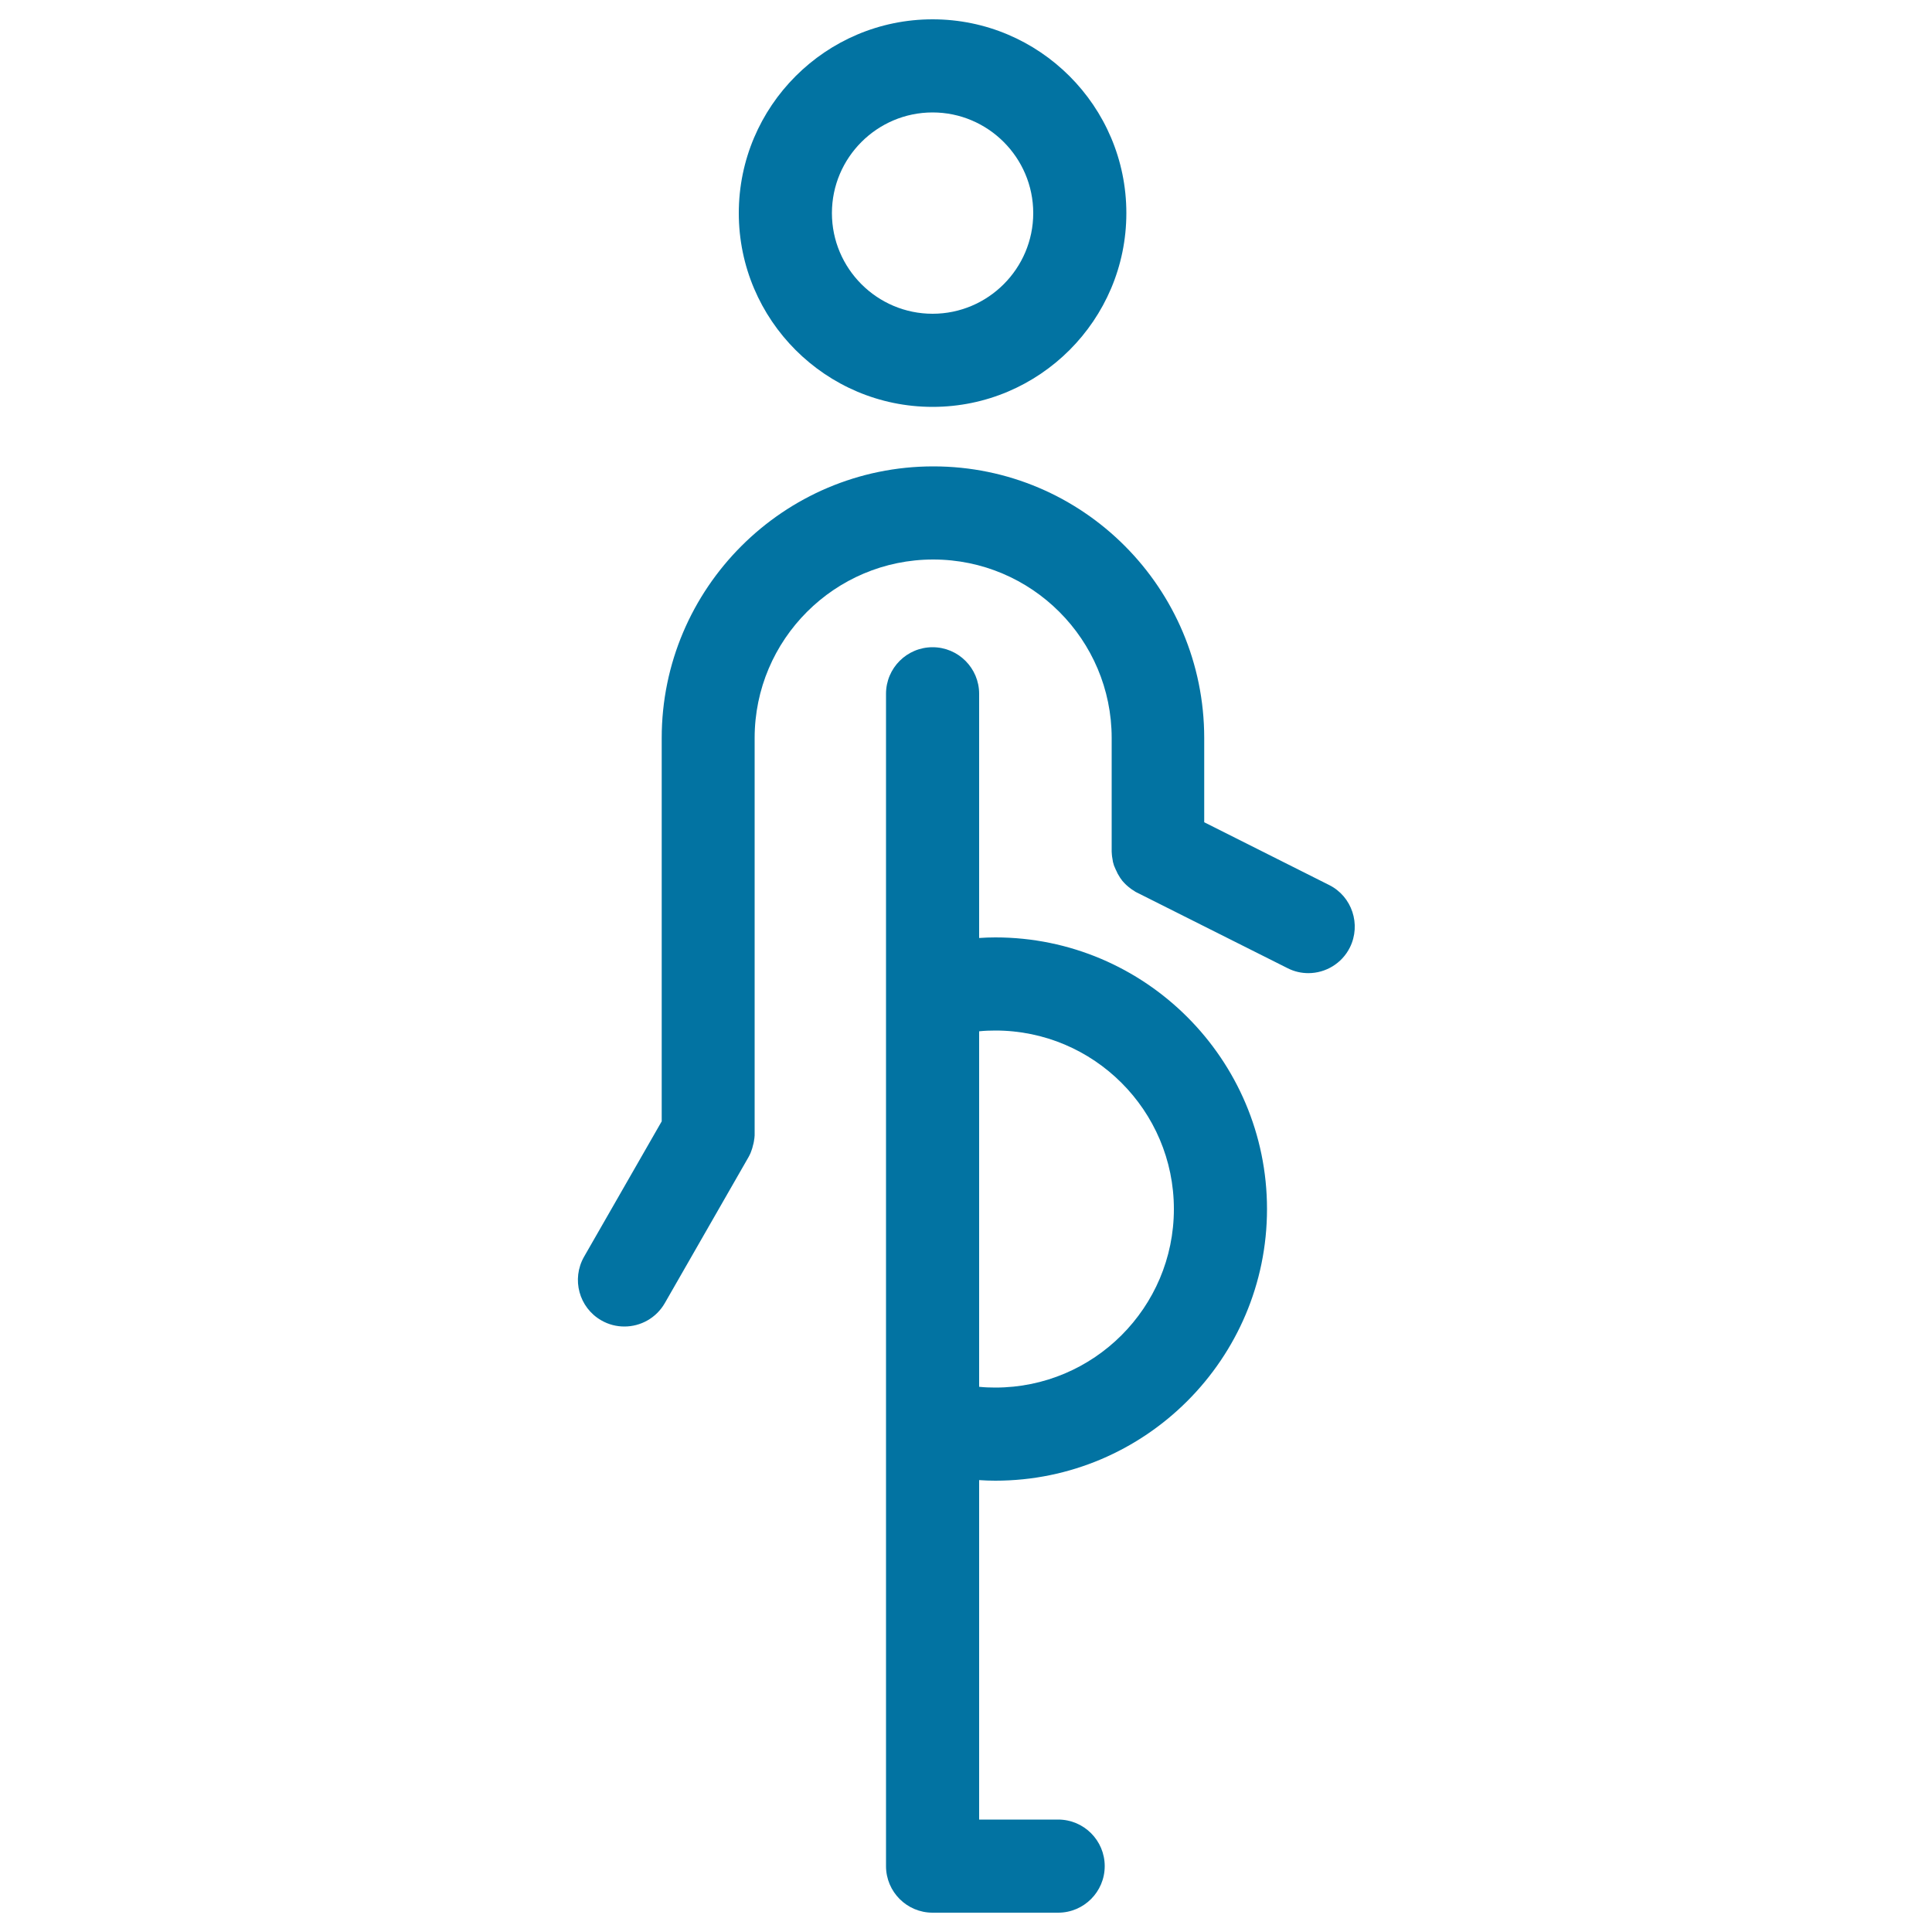
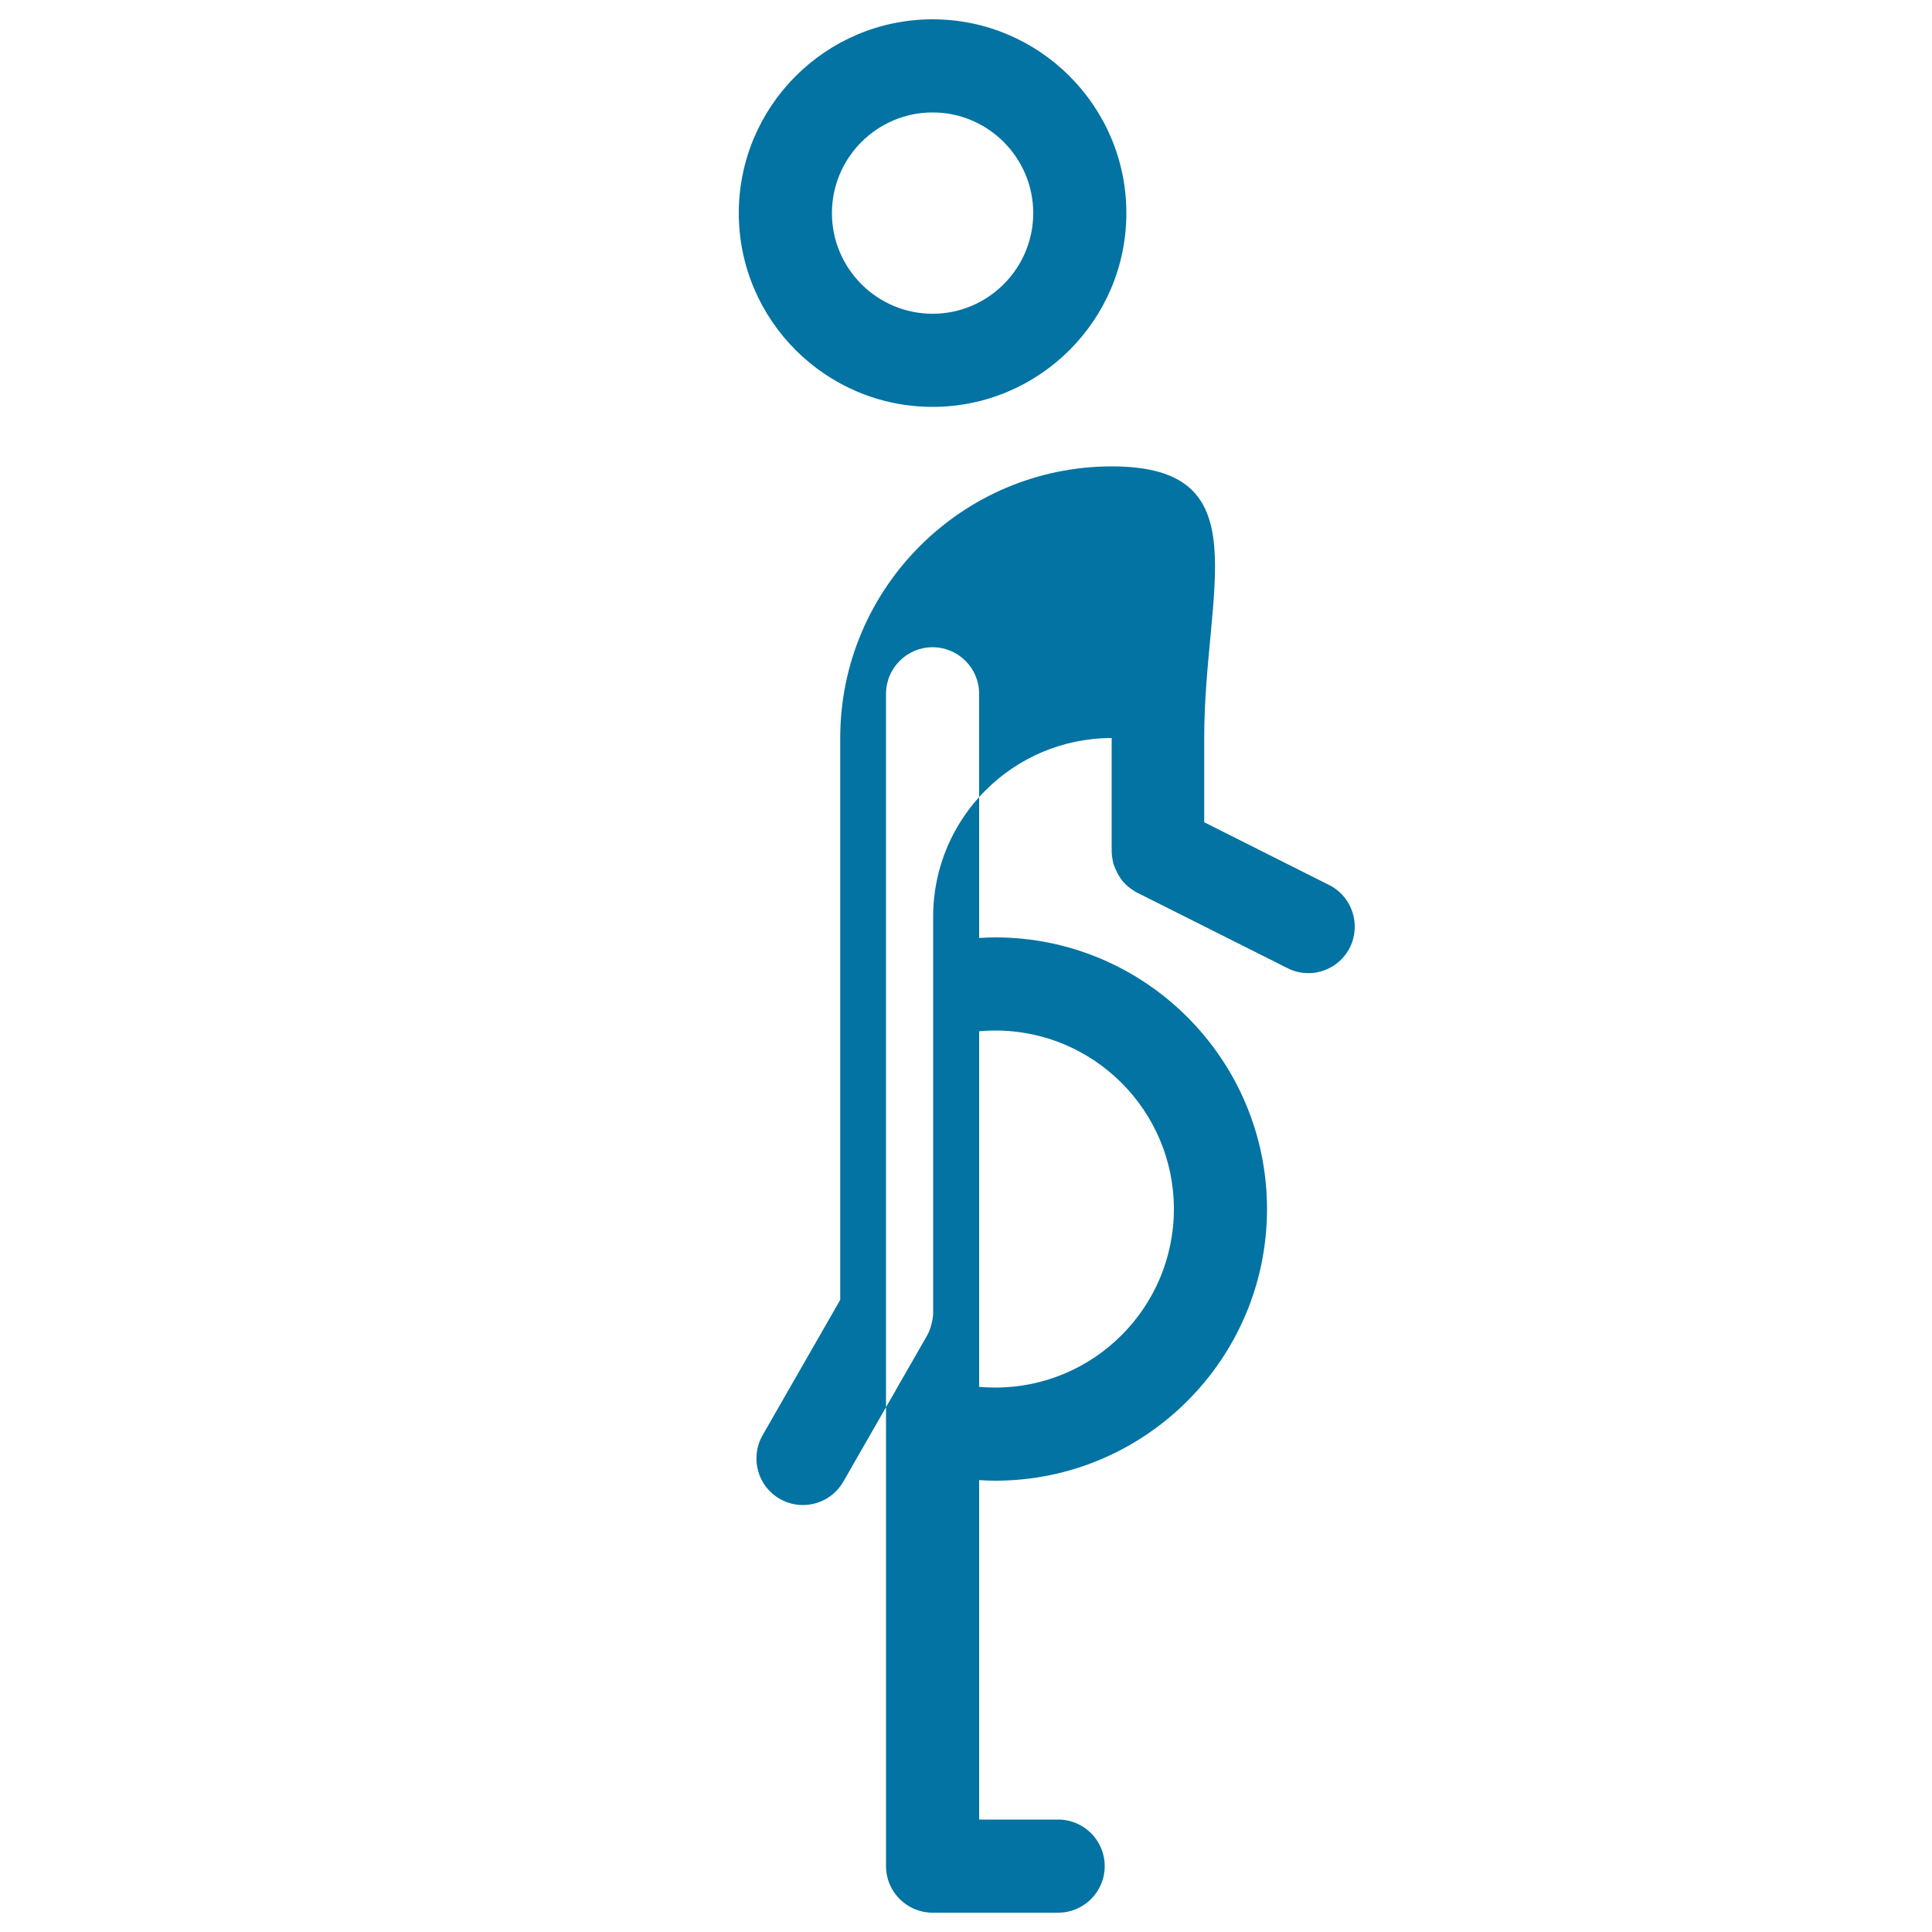
<svg xmlns="http://www.w3.org/2000/svg" viewBox="0 0 1000 1000" style="fill:#0273a2">
  <title>Pregnancy SVG icon</title>
-   <path d="M482.7,210.6c55.3,0,100.3-45,100.3-100.3C583,55,538,10,482.7,10c-55.3,0-100.3,45-100.3,100.3C382.4,165.6,427.4,210.6,482.7,210.6z M482.7,58.2c28.7,0,52.1,23.4,52.1,52.1s-23.4,52.1-52.1,52.1c-28.7,0-52.1-23.4-52.1-52.1S454,58.2,482.7,58.2z M515.2,485.2c-2.8,0-5.6,0.1-8.4,0.3V359.1c0-13.3-10.8-24.1-24.1-24.1c-13.3,0-24.1,10.8-24.1,24.1v154.8v223.8v228.2c0,13.3,10.8,24.1,24.1,24.1c0,0,0.1,0,0.1,0h64.9c13.3,0,24.1-10.8,24.1-24.1c0-13.3-10.8-24.1-24.1-24.1h-40.9V766.1c2.8,0.2,5.6,0.3,8.4,0.3c77.5,0,140.6-63.1,140.6-140.6C655.8,548.3,592.7,485.2,515.2,485.2z M515.2,718.2c-2.8,0-5.6-0.1-8.4-0.4v-184c2.8-0.3,5.6-0.4,8.4-0.4c50.9,0,92.4,41.4,92.4,92.4C607.6,676.8,566.1,718.2,515.2,718.2z M698.7,490.4c-4.2,8.4-12.7,13.3-21.5,13.3c-3.6,0-7.3-0.8-10.8-2.6l-77.9-39.1c-0.1,0-0.2-0.1-0.2-0.1c-0.5-0.2-0.9-0.5-1.3-0.8c-0.3-0.2-0.5-0.3-0.8-0.5c-0.4-0.2-0.7-0.5-1-0.7c-0.3-0.2-0.6-0.5-0.9-0.7c-0.3-0.2-0.5-0.4-0.7-0.6c-0.4-0.3-0.7-0.6-1-0.9c-0.2-0.2-0.4-0.4-0.6-0.6c-0.3-0.4-0.7-0.7-1-1.1c-0.2-0.2-0.4-0.5-0.5-0.7c-0.3-0.4-0.6-0.7-0.8-1.1c-0.2-0.3-0.4-0.6-0.6-1c-0.2-0.3-0.4-0.6-0.6-1c-0.2-0.4-0.4-0.8-0.6-1.3c-0.1-0.3-0.3-0.5-0.4-0.8c-0.2-0.5-0.4-1-0.6-1.4c-0.1-0.2-0.2-0.5-0.3-0.7c-0.1-0.5-0.3-0.9-0.4-1.4c-0.1-0.3-0.2-0.6-0.2-0.9c-0.1-0.4-0.1-0.8-0.2-1.2c-0.1-0.4-0.1-0.8-0.2-1.2c0-0.3-0.1-0.7-0.1-1c0-0.5-0.1-1-0.1-1.5c0-0.1,0-0.2,0-0.3V382c0-50.9-41.4-92.4-92.4-92.4c-50.9,0-92.4,41.4-92.4,92.4v204.9c0,0.1,0,0.1,0,0.2c0,0.5,0,1.1-0.1,1.6c0,0.3,0,0.6-0.1,0.8c-0.1,0.5-0.1,1-0.2,1.4c-0.1,0.3-0.1,0.6-0.2,1c-0.1,0.4-0.2,0.8-0.3,1.1c-0.1,0.4-0.2,0.8-0.3,1.2c-0.1,0.3-0.2,0.6-0.3,0.9c-0.2,0.5-0.3,0.9-0.5,1.4c-0.1,0.2-0.2,0.5-0.3,0.7c-0.2,0.5-0.5,1-0.7,1.4c0,0.1-0.1,0.1-0.1,0.2l-43.4,75.7c-4.5,7.8-12.6,12.1-20.9,12.1c-4.1,0-8.2-1-12-3.2c-11.5-6.6-15.5-21.3-8.9-32.9l40.2-70.1V382c0-77.5,63.1-140.6,140.6-140.6S623.3,304.5,623.3,382v43.6l64.7,32.5C699.8,464,704.6,478.5,698.7,490.4z" />
+   <path d="M482.7,210.6c55.3,0,100.3-45,100.3-100.3C583,55,538,10,482.7,10c-55.3,0-100.3,45-100.3,100.3C382.4,165.6,427.4,210.6,482.7,210.6z M482.7,58.2c28.7,0,52.1,23.4,52.1,52.1s-23.4,52.1-52.1,52.1c-28.7,0-52.1-23.4-52.1-52.1S454,58.2,482.7,58.2z M515.2,485.2c-2.8,0-5.6,0.1-8.4,0.3V359.1c0-13.3-10.8-24.1-24.1-24.1c-13.3,0-24.1,10.8-24.1,24.1v154.8v223.8v228.2c0,13.3,10.8,24.1,24.1,24.1c0,0,0.1,0,0.1,0h64.9c13.3,0,24.1-10.8,24.1-24.1c0-13.3-10.8-24.1-24.1-24.1h-40.9V766.1c2.8,0.2,5.6,0.3,8.4,0.3c77.5,0,140.6-63.1,140.6-140.6C655.8,548.3,592.7,485.2,515.2,485.2z M515.2,718.2c-2.8,0-5.6-0.1-8.4-0.4v-184c2.8-0.3,5.6-0.4,8.4-0.4c50.9,0,92.4,41.4,92.4,92.4C607.6,676.8,566.1,718.2,515.2,718.2z M698.7,490.4c-4.2,8.4-12.7,13.3-21.5,13.3c-3.6,0-7.3-0.8-10.8-2.6l-77.9-39.1c-0.1,0-0.2-0.1-0.2-0.1c-0.5-0.2-0.9-0.5-1.3-0.8c-0.3-0.2-0.5-0.3-0.8-0.5c-0.4-0.2-0.7-0.5-1-0.7c-0.3-0.2-0.6-0.5-0.9-0.7c-0.3-0.2-0.5-0.4-0.7-0.6c-0.4-0.3-0.7-0.6-1-0.9c-0.2-0.2-0.4-0.4-0.6-0.6c-0.3-0.4-0.7-0.7-1-1.1c-0.2-0.2-0.4-0.5-0.5-0.7c-0.3-0.4-0.6-0.7-0.8-1.1c-0.2-0.3-0.4-0.6-0.6-1c-0.2-0.3-0.4-0.6-0.6-1c-0.2-0.4-0.4-0.8-0.6-1.3c-0.1-0.3-0.3-0.5-0.4-0.8c-0.2-0.5-0.4-1-0.6-1.4c-0.1-0.2-0.2-0.5-0.3-0.7c-0.1-0.5-0.3-0.9-0.4-1.4c-0.1-0.3-0.2-0.6-0.2-0.9c-0.1-0.4-0.1-0.8-0.2-1.2c-0.1-0.4-0.1-0.8-0.2-1.2c0-0.3-0.1-0.7-0.1-1c0-0.5-0.1-1-0.1-1.5c0-0.1,0-0.2,0-0.3V382c-50.9,0-92.4,41.4-92.4,92.4v204.9c0,0.1,0,0.1,0,0.2c0,0.5,0,1.1-0.1,1.6c0,0.3,0,0.6-0.1,0.8c-0.1,0.5-0.1,1-0.2,1.4c-0.1,0.3-0.1,0.6-0.2,1c-0.1,0.4-0.2,0.8-0.3,1.1c-0.1,0.4-0.2,0.8-0.3,1.2c-0.1,0.3-0.2,0.6-0.3,0.9c-0.2,0.5-0.3,0.9-0.5,1.4c-0.1,0.2-0.2,0.5-0.3,0.7c-0.2,0.5-0.5,1-0.7,1.4c0,0.1-0.1,0.1-0.1,0.2l-43.4,75.7c-4.5,7.8-12.6,12.1-20.9,12.1c-4.1,0-8.2-1-12-3.2c-11.5-6.6-15.5-21.3-8.9-32.9l40.2-70.1V382c0-77.5,63.1-140.6,140.6-140.6S623.3,304.5,623.3,382v43.6l64.7,32.5C699.8,464,704.6,478.5,698.7,490.4z" />
</svg>